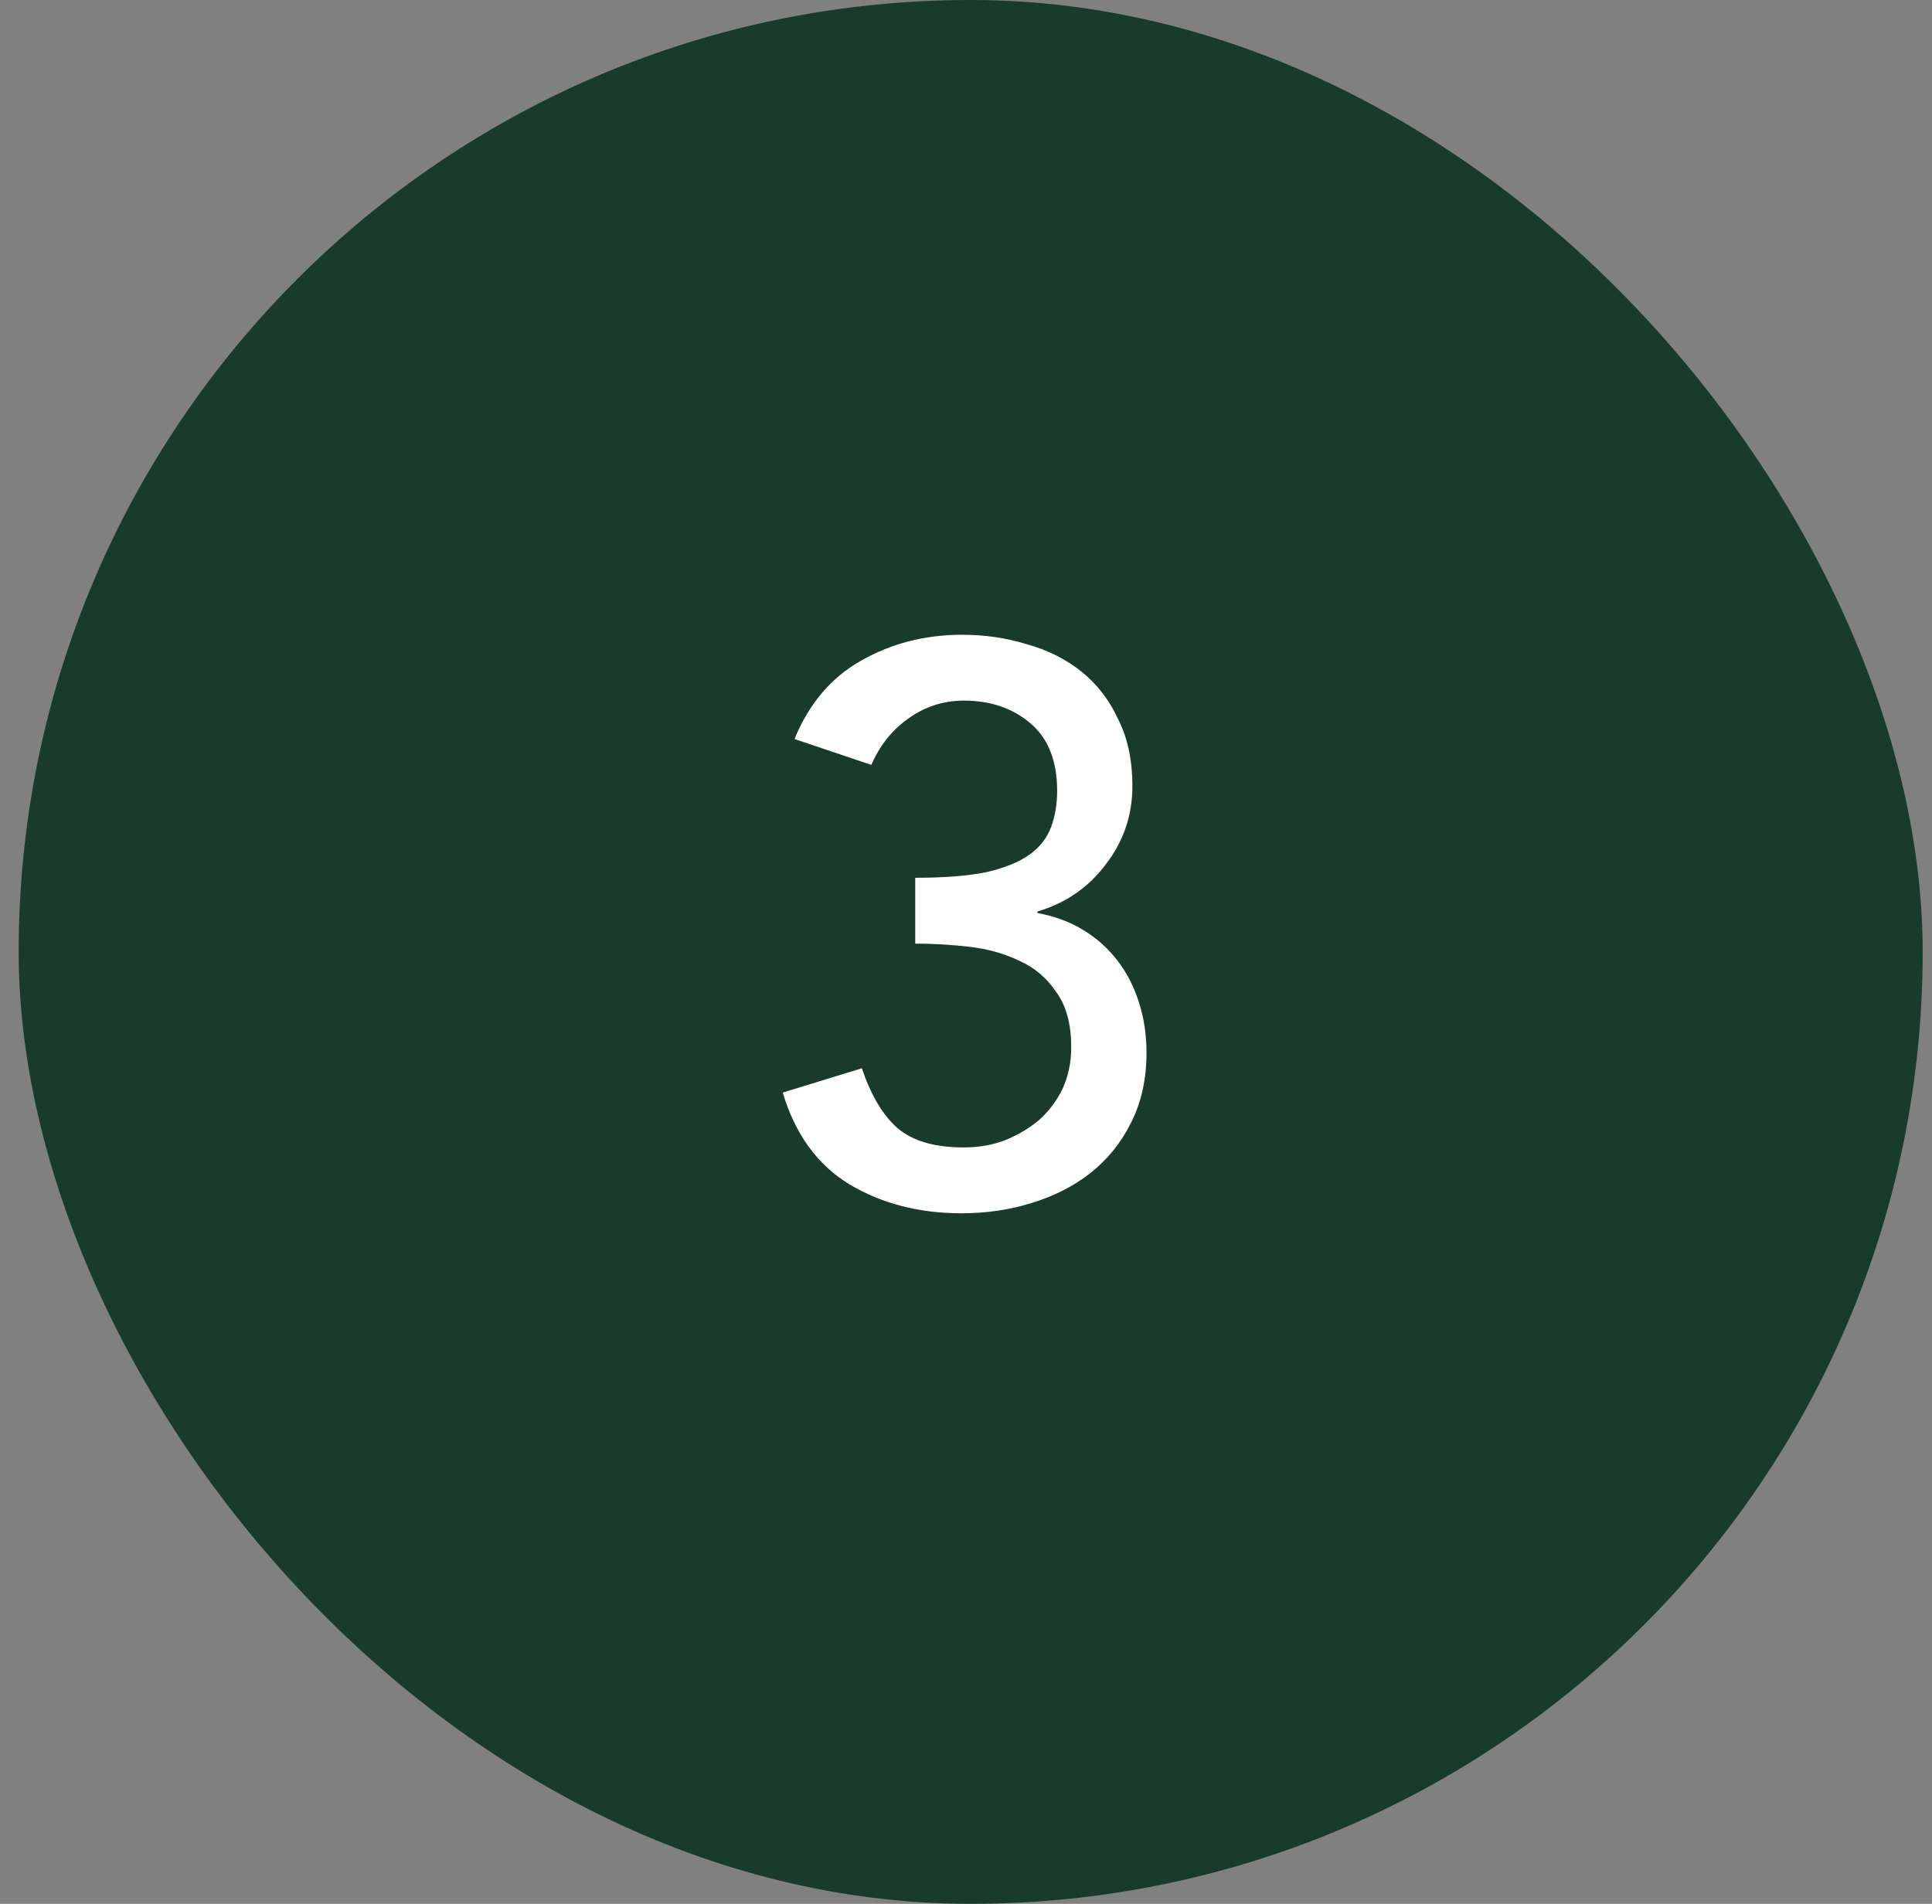
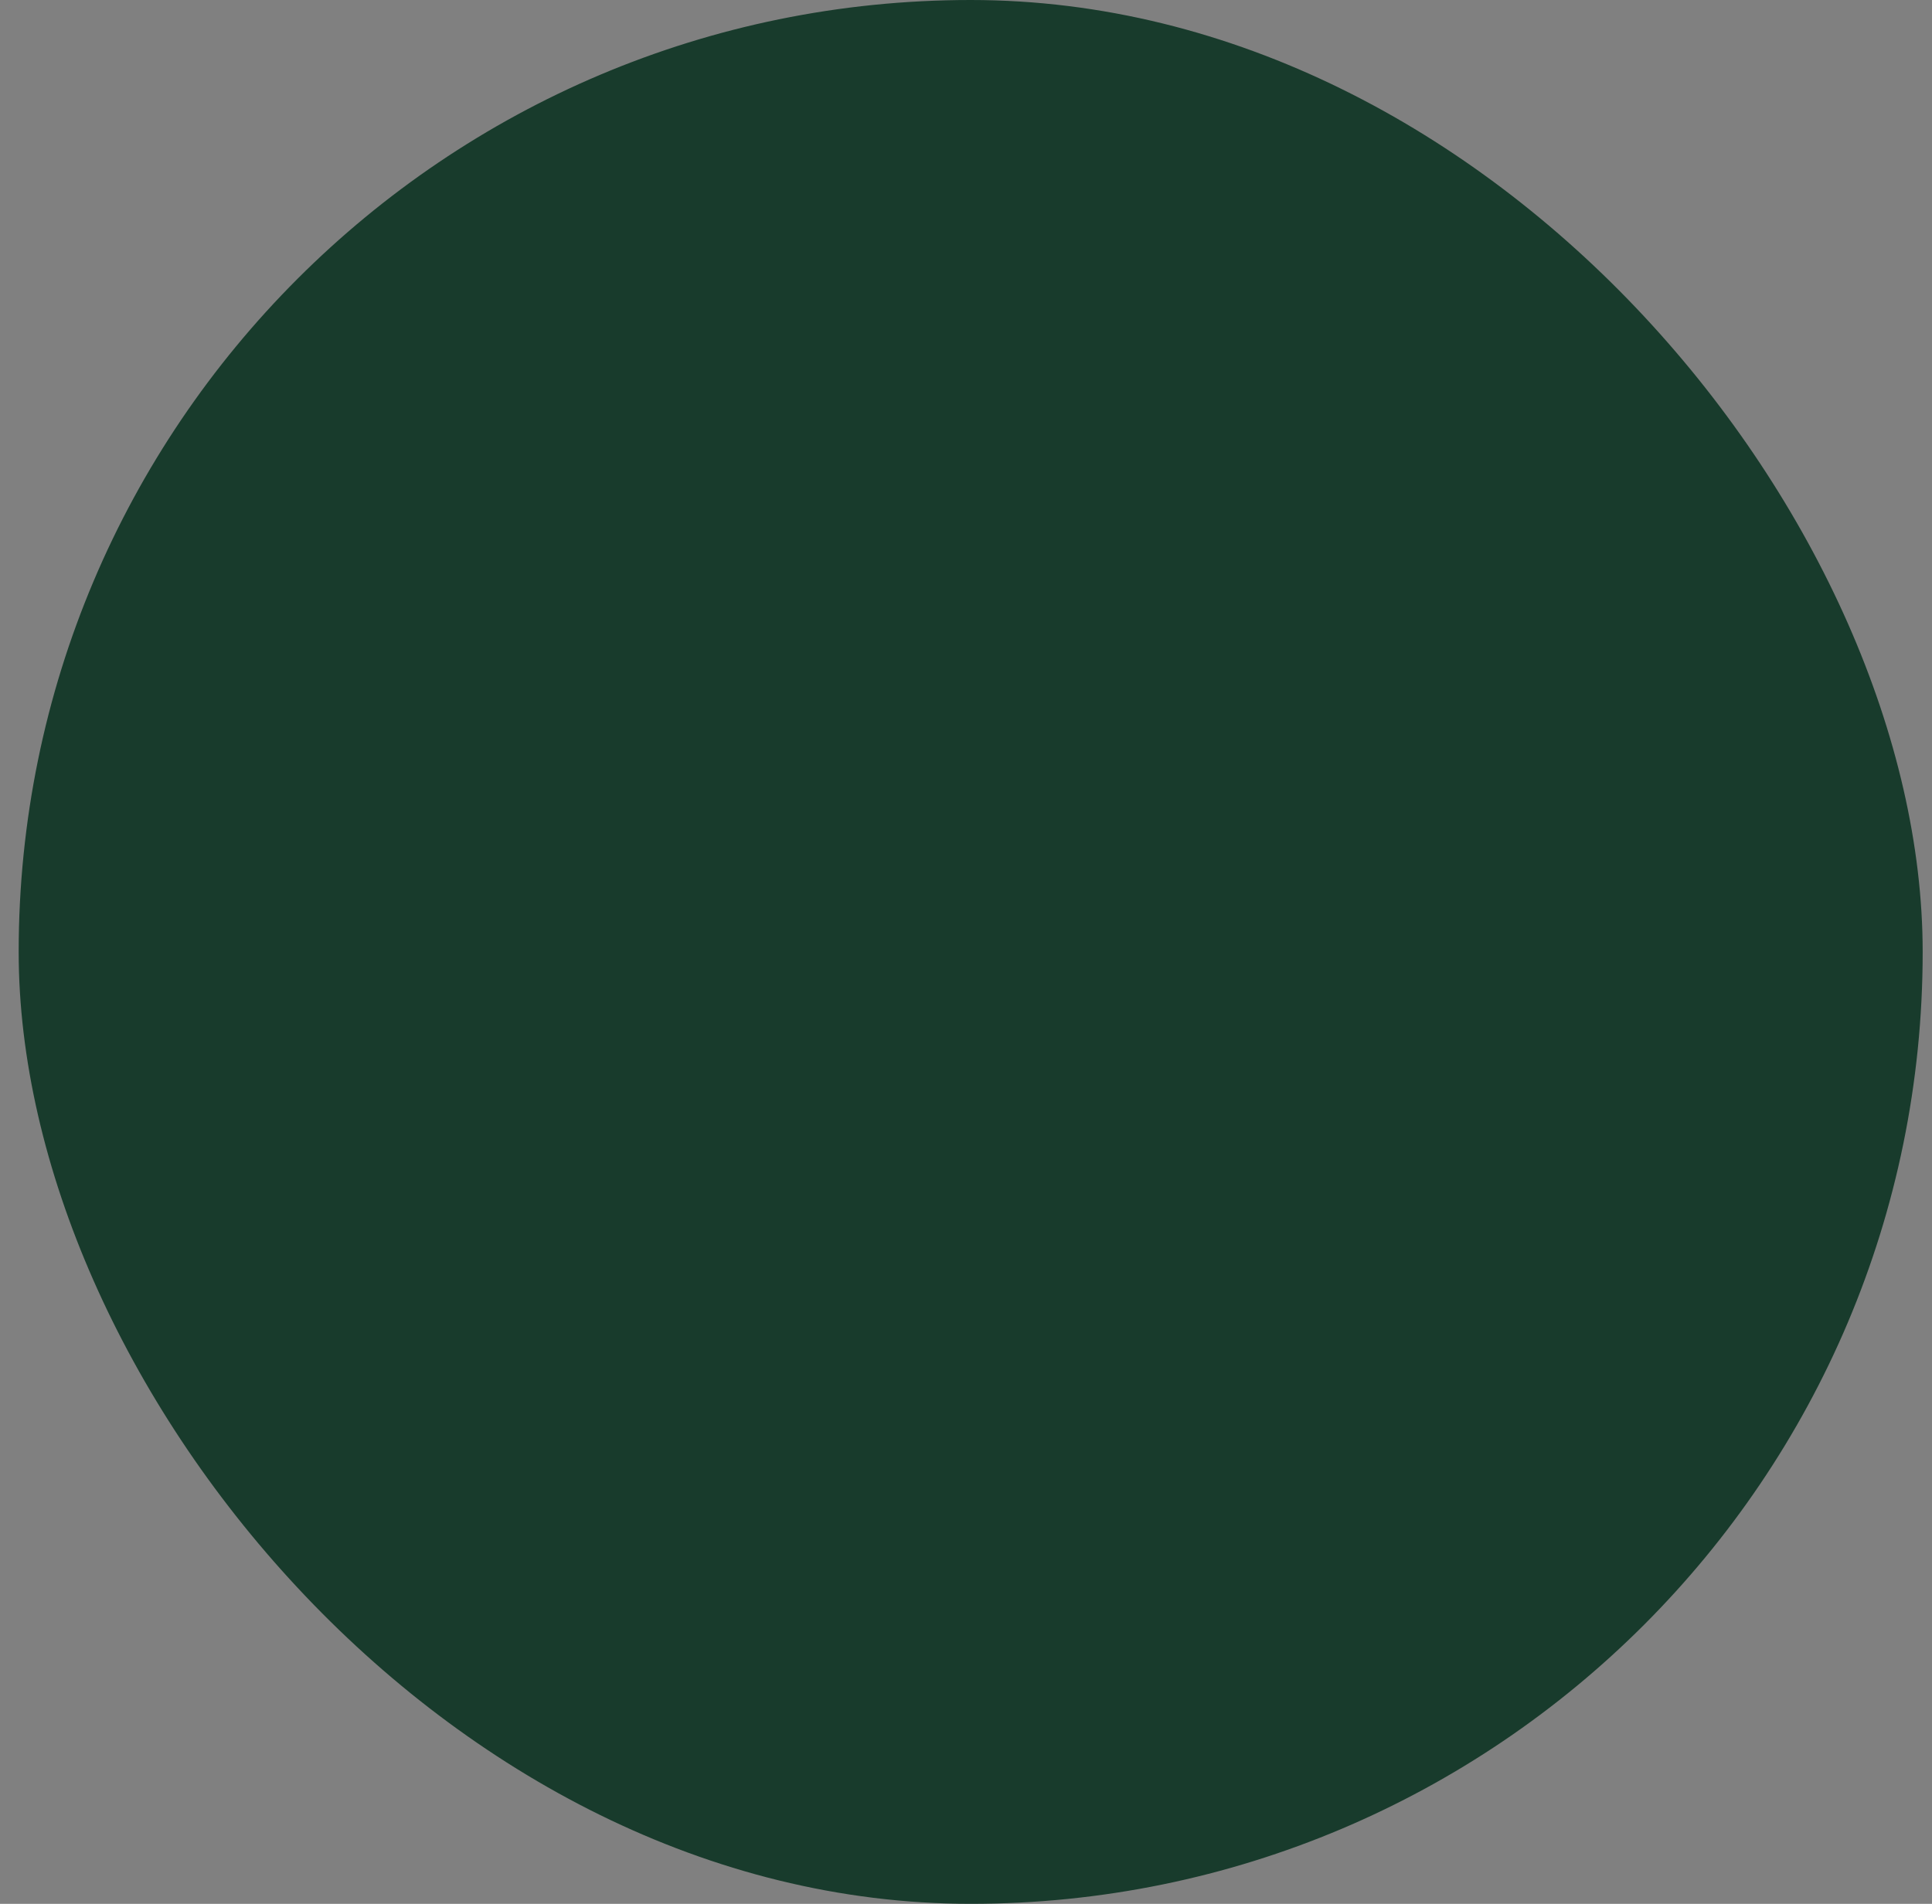
<svg xmlns="http://www.w3.org/2000/svg" width="69" height="68" viewBox="0 0 69 68" fill="none">
  <rect x="0" y="0" width="69" height="68" fill="#808080" stroke="none" />
  <rect x="0.667" width="68" height="68" rx="34" fill="#183B2C" />
-   <path d="M30.782 38.156C31.1 39.108 31.52 39.817 32.042 40.284C32.584 40.751 33.377 40.984 34.422 40.984C34.945 40.984 35.431 40.9 35.879 40.732C36.345 40.545 36.756 40.303 37.111 40.004C37.465 39.687 37.745 39.313 37.95 38.884C38.156 38.436 38.258 37.941 38.258 37.4C38.258 36.579 38.081 35.925 37.727 35.44C37.391 34.936 36.952 34.563 36.41 34.32C35.869 34.059 35.272 33.891 34.618 33.816C33.965 33.741 33.321 33.704 32.687 33.704V31.352C33.713 31.352 34.553 31.287 35.206 31.156C35.86 31.007 36.373 30.801 36.746 30.54C37.12 30.279 37.381 29.952 37.531 29.56C37.68 29.168 37.755 28.729 37.755 28.244C37.755 27.18 37.437 26.377 36.803 25.836C36.168 25.295 35.374 25.024 34.422 25.024C33.694 25.024 33.032 25.239 32.434 25.668C31.856 26.079 31.417 26.629 31.119 27.32L28.375 26.396C28.897 25.127 29.691 24.193 30.755 23.596C31.837 22.98 33.041 22.672 34.367 22.672C35.169 22.672 35.934 22.784 36.663 23.008C37.409 23.213 38.062 23.54 38.623 23.988C39.182 24.436 39.621 25.005 39.938 25.696C40.275 26.368 40.443 27.161 40.443 28.076C40.443 29.121 40.125 30.055 39.49 30.876C38.874 31.697 38.062 32.257 37.054 32.556V32.612C37.67 32.724 38.221 32.929 38.706 33.228C39.192 33.527 39.602 33.9 39.938 34.348C40.275 34.796 40.526 35.3 40.694 35.86C40.862 36.401 40.947 36.98 40.947 37.596C40.947 38.548 40.76 39.388 40.386 40.116C40.032 40.825 39.547 41.423 38.931 41.908C38.333 42.375 37.633 42.729 36.831 42.972C36.047 43.215 35.216 43.336 34.339 43.336C32.827 43.336 31.492 42.991 30.334 42.3C29.196 41.609 28.402 40.517 27.954 39.024L30.782 38.156Z" fill="white" />
</svg>